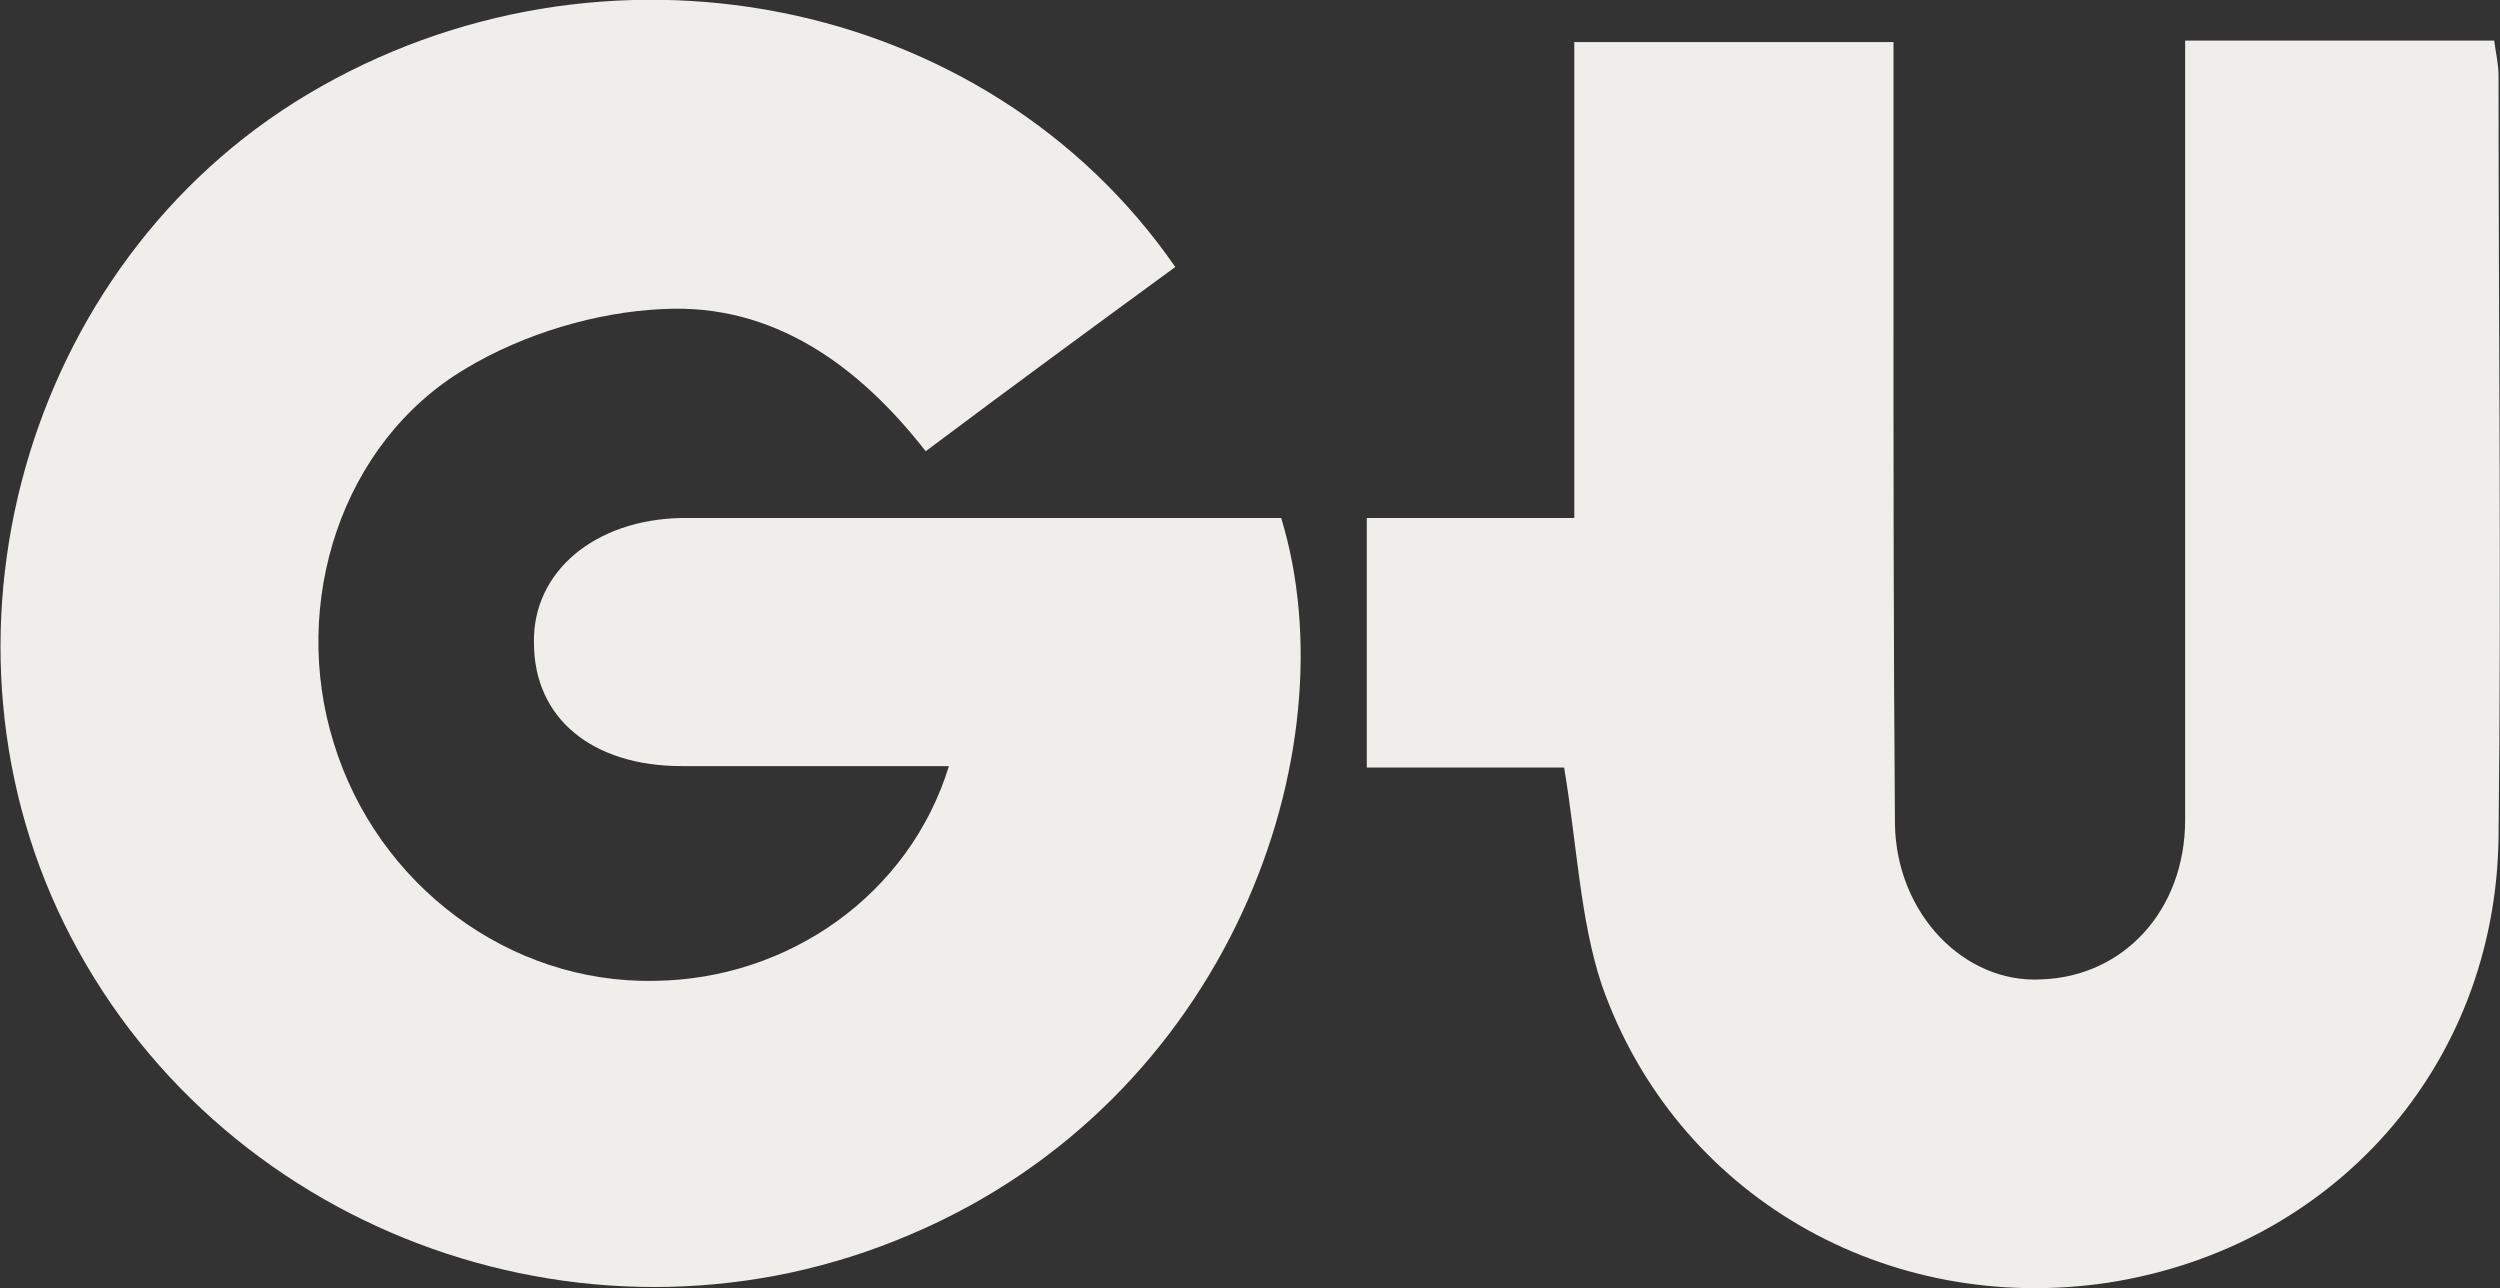
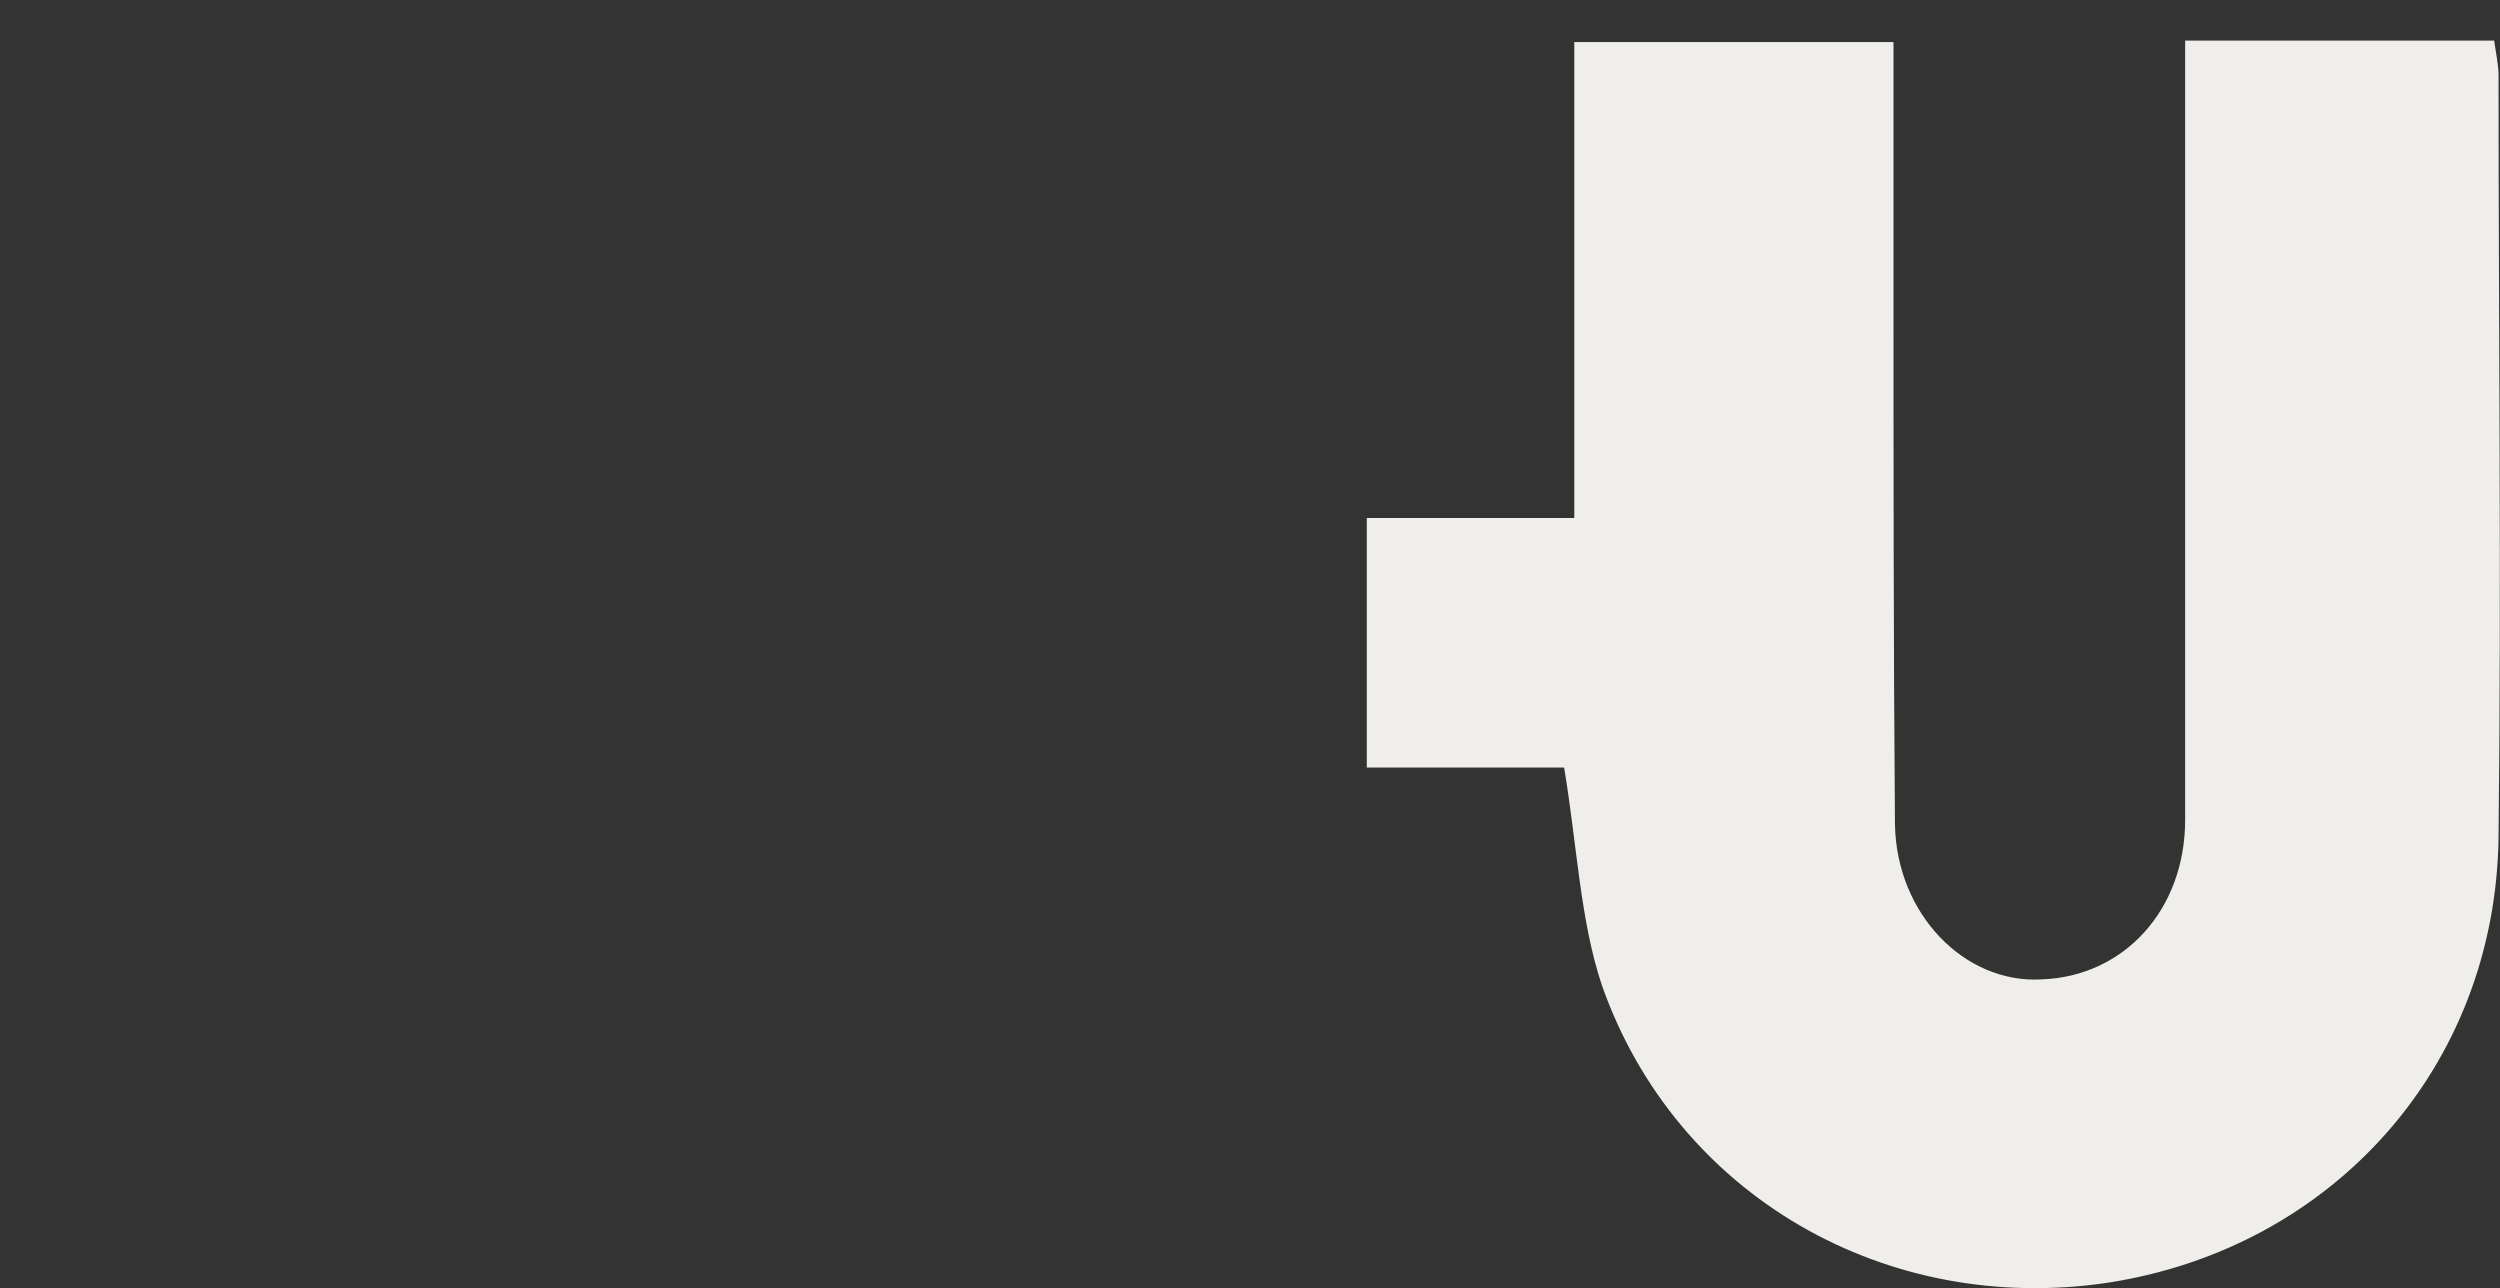
<svg xmlns="http://www.w3.org/2000/svg" version="1.1" id="Tryb_izolacji" x="0px" y="0px" viewBox="0 0 172.3 88.8" style="enable-background:new 0 0 172.3 88.8;" xml:space="preserve">
  <rect x="0" y="0" width="172.3" height="88.8" fill="#333333" stroke="none" />
  <style type="text/css">
	.st0{fill:#EFEEEA;}
</style>
  <g>
-     <path class="st0" d="M81,18.4c-5.6,4.1-11.2,8.2-17.2,12.7c-4.6-5.9-10.5-10.2-18.1-9.8c-4.6,0.2-9.6,1.7-13.6,4.1   C23.5,30.5,20,41.6,23,51.2c3,9.8,12.1,16.6,22.1,16.4c9.3-0.1,17.6-6,20.3-14.8c-6.3,0-12.3,0-18.4,0c-6.2,0-10.2-3.3-10.2-8.5   c-0.1-4.9,4.2-8.5,10.2-8.6c13.8,0,27.6,0,41.3,0c4.9,16.1-3.6,40.1-25.6,49.4c-21.5,9.2-47,0.2-57.8-20.5   C-5.7,44.3,1.6,18.2,21.2,6.5C41.5-5.6,68-0.4,81,18.4z" />
    <path class="st0" d="M107.8,52.9c-4.4,0-9,0-13.6,0c0-5.8,0-11.2,0-17.2c4.4,0,9.1,0,14.3,0c0-11.2,0-21.8,0-32.8   c7.4,0,14.5,0,22,0c0,5.5,0,10.9,0,16.4c0,12.5,0,25,0.1,37.5c0.1,6.2,4.8,11,10.1,10.7c5.7-0.2,9.9-4.8,9.9-11c0-16,0-32,0-48   c0-1.8,0-3.6,0-5.7c7.3,0,14.2,0,21.3,0c0.1,0.8,0.3,1.6,0.3,2.4c0,17.5,0.2,35,0,52.5c-0.2,15.8-11.4,28.3-26.9,30.7   c-15.3,2.3-29.8-6-34.9-20.5C108.9,63.4,108.7,58.3,107.8,52.9z" />
  </g>
</svg>